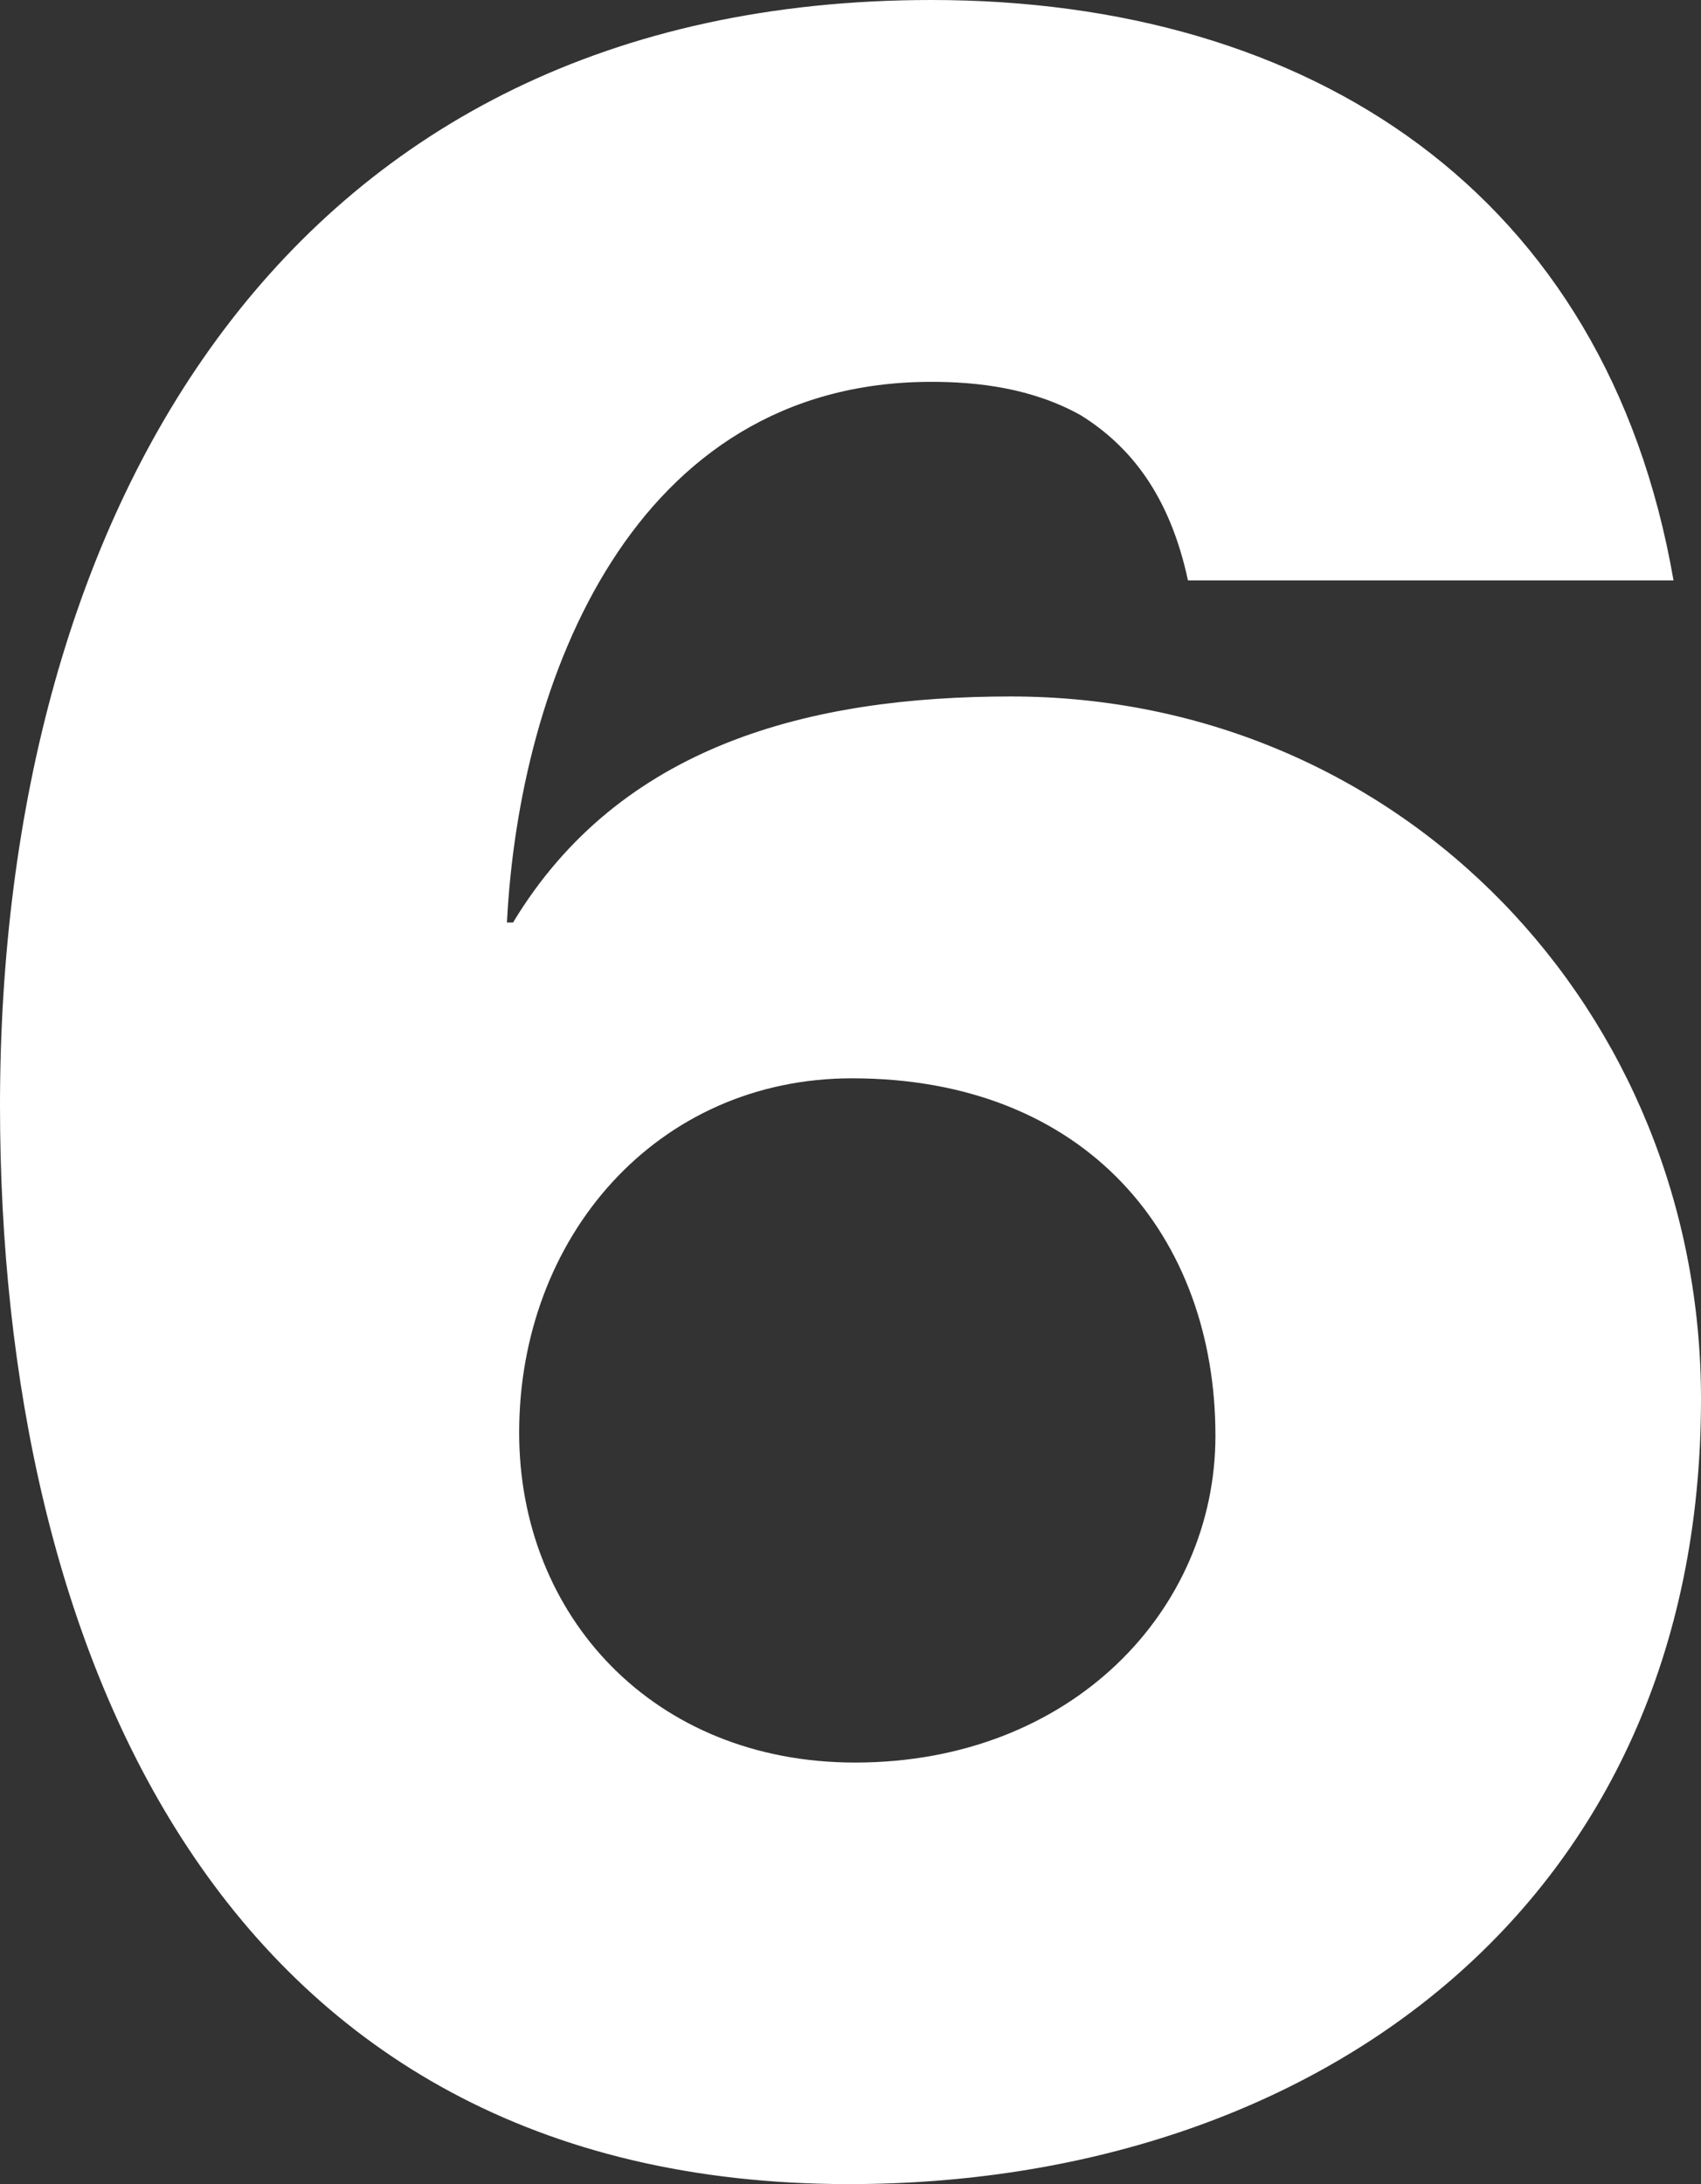
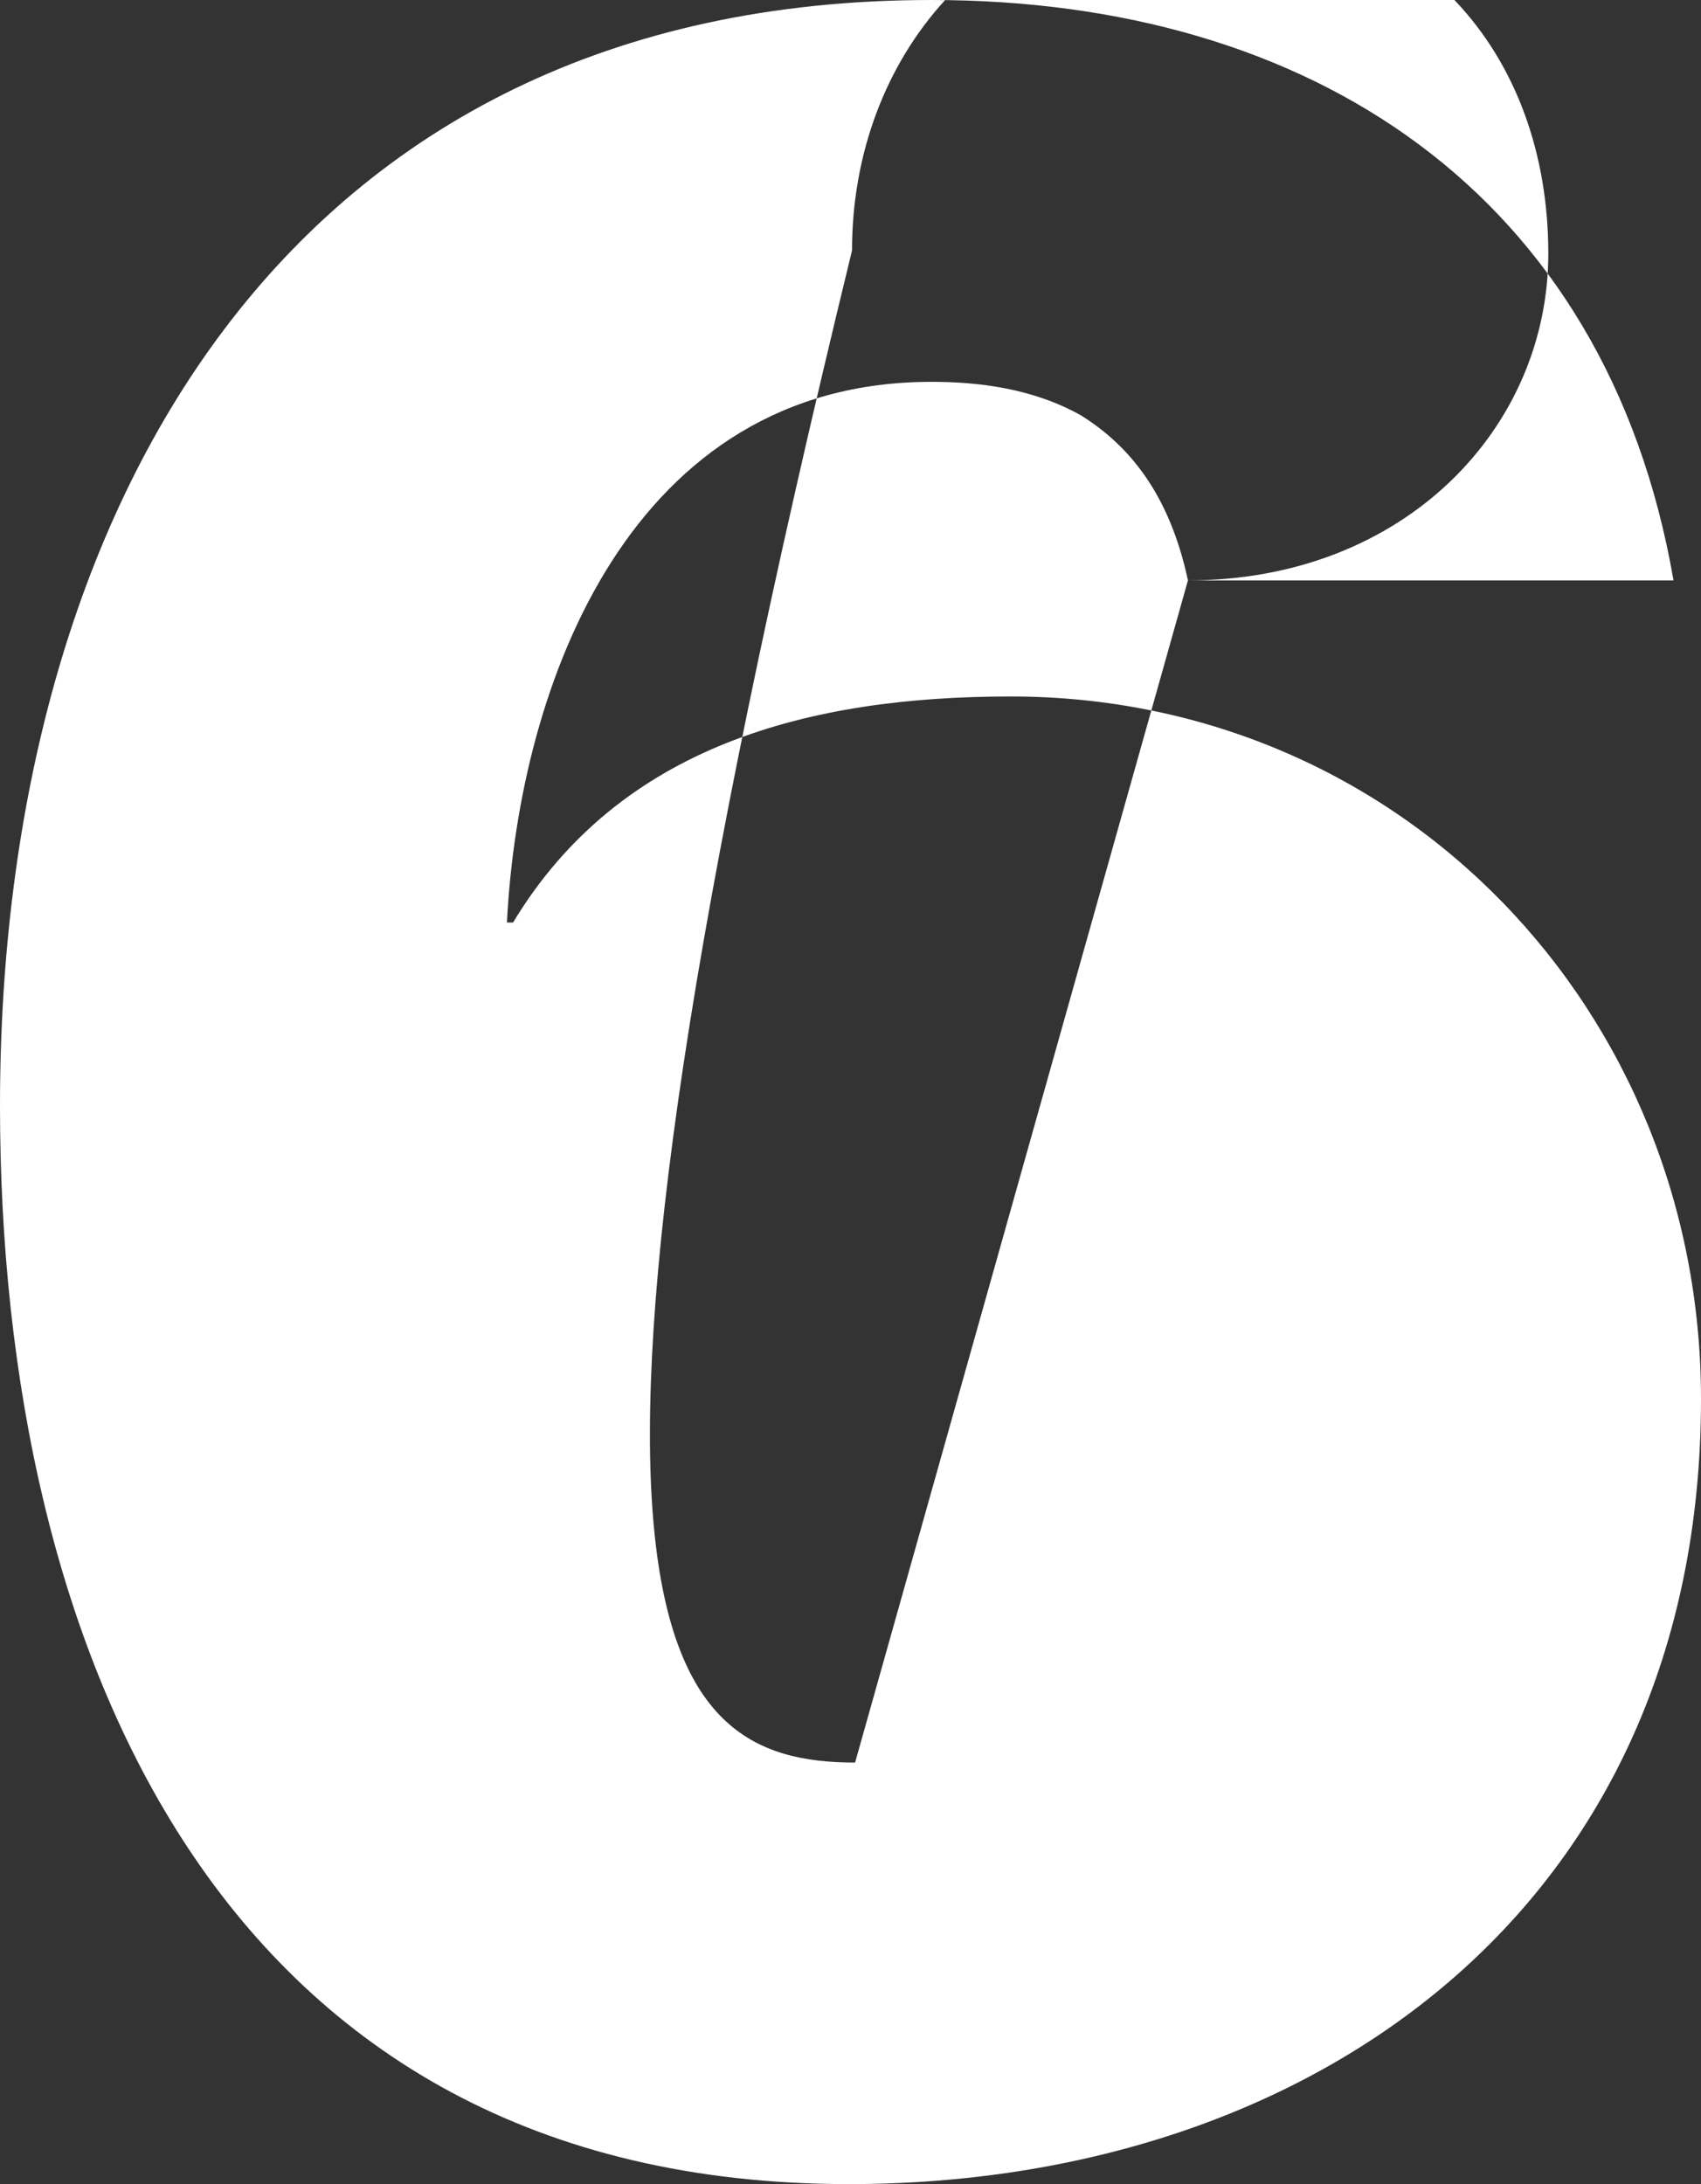
<svg xmlns="http://www.w3.org/2000/svg" version="1.1" x="0px" y="0px" width="139.25px" height="178.75px" viewBox="0 0 139.25 178.75" style="enable-background:new 0 0 139.25 178.75;" xml:space="preserve">
  <rect x="0" y="0" width="139.25" height="178.75" fill="#333333" stroke="none" />
  <style type="text/css">
	.st0{fill:#FFFFFF;}
</style>
  <defs>
</defs>
  <g>
-     <path class="st0" d="M97.25,47.5c-1.5-7-4.75-11-8.75-13.5c-4-2.25-8.5-2.75-12.25-2.75c-24.5,0-33.75,24.5-34.75,44.25H42   C50.75,61,66.25,57,82.75,57c32,0,56.5,25.75,56.5,57.5c0,41.5-31.75,64.25-69.75,64.25C18,178.75,0,135,0,90.5   C0,41.75,23.5,0,76.25,0c31,0,55.25,15.75,60.75,47.5H97.25z M70,144.25c17.75,0,29.5-12.5,29.5-26.75   c0-16.25-10.5-29.25-29.75-29.25c-16,0-27.25,13-27.25,29C42.5,132.25,53.5,144.25,70,144.25z" />
+     <path class="st0" d="M97.25,47.5c-1.5-7-4.75-11-8.75-13.5c-4-2.25-8.5-2.75-12.25-2.75c-24.5,0-33.75,24.5-34.75,44.25H42   C50.75,61,66.25,57,82.75,57c32,0,56.5,25.75,56.5,57.5c0,41.5-31.75,64.25-69.75,64.25C18,178.75,0,135,0,90.5   C0,41.75,23.5,0,76.25,0c31,0,55.25,15.75,60.75,47.5H97.25z c17.75,0,29.5-12.5,29.5-26.75   c0-16.25-10.5-29.25-29.75-29.25c-16,0-27.25,13-27.25,29C42.5,132.25,53.5,144.25,70,144.25z" />
  </g>
</svg>